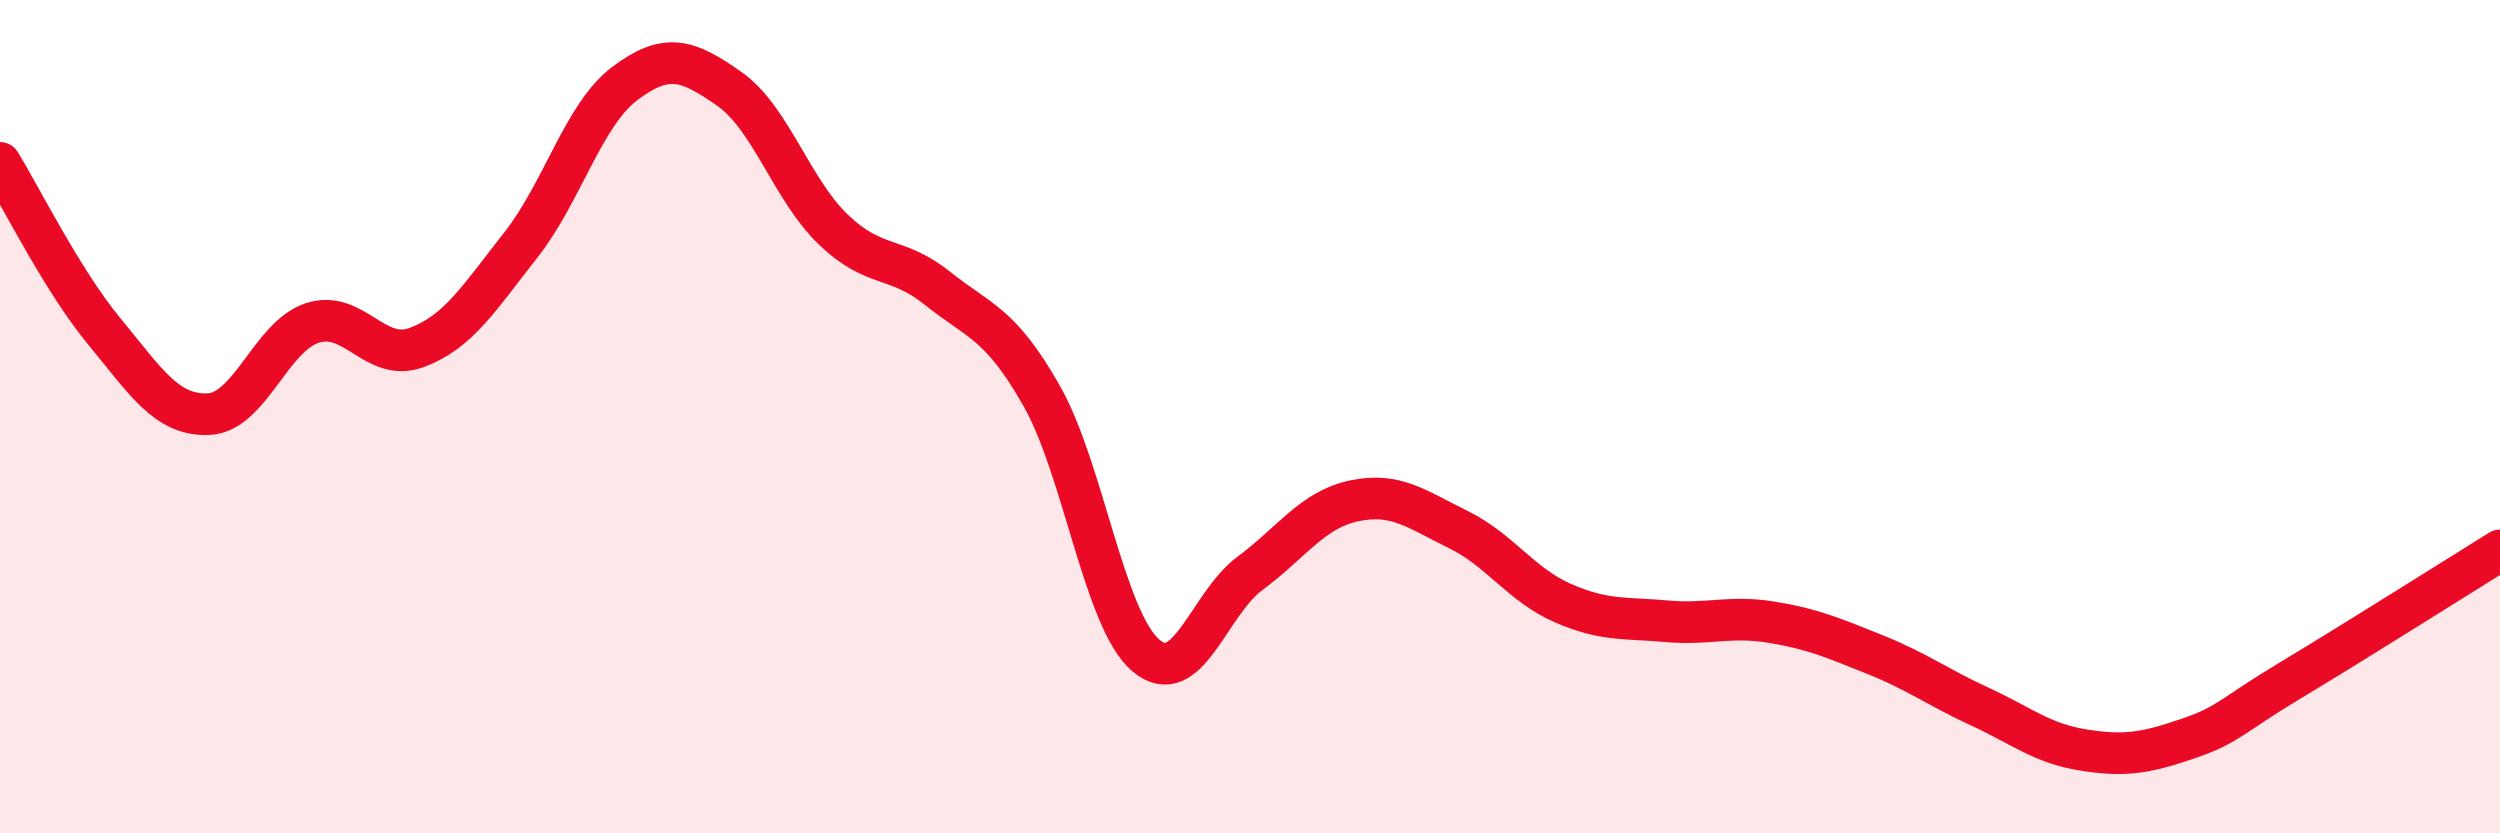
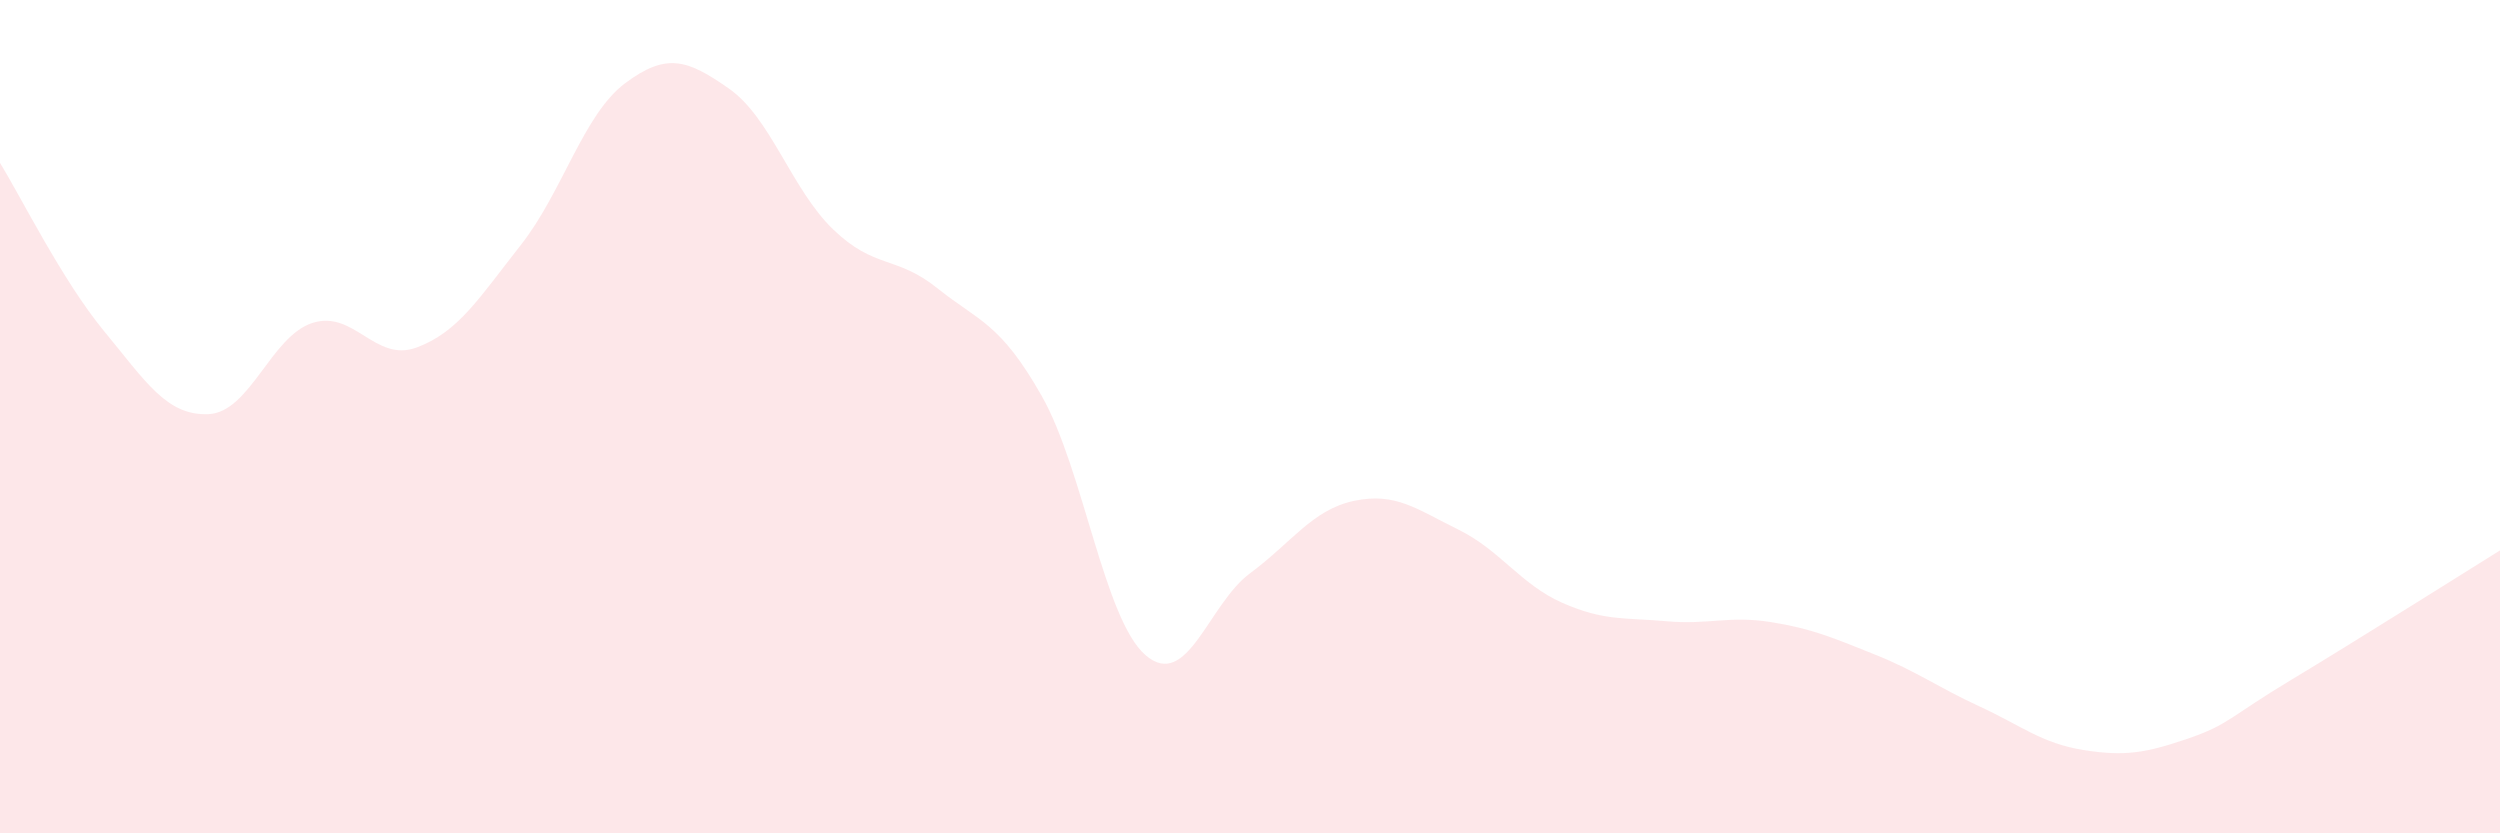
<svg xmlns="http://www.w3.org/2000/svg" width="60" height="20" viewBox="0 0 60 20">
  <path d="M 0,3.91 C 0.5,4.72 1.5,6.74 2.5,7.95 C 3.5,9.16 4,9.98 5,9.94 C 6,9.9 6.5,8.07 7.5,7.75 C 8.5,7.43 9,8.71 10,8.34 C 11,7.97 11.5,7.15 12.5,5.88 C 13.5,4.61 14,2.75 15,2 C 16,1.25 16.5,1.43 17.5,2.13 C 18.5,2.83 19,4.55 20,5.51 C 21,6.47 21.5,6.12 22.5,6.92 C 23.5,7.72 24,7.74 25,9.5 C 26,11.26 26.5,14.88 27.5,15.73 C 28.5,16.58 29,14.5 30,13.76 C 31,13.02 31.5,12.23 32.5,12.02 C 33.5,11.81 34,12.22 35,12.71 C 36,13.2 36.5,14.03 37.5,14.47 C 38.5,14.91 39,14.82 40,14.91 C 41,15 41.5,14.77 42.5,14.93 C 43.5,15.09 44,15.31 45,15.71 C 46,16.11 46.5,16.49 47.5,16.95 C 48.5,17.41 49,17.84 50,18 C 51,18.16 51.5,18.07 52.5,17.73 C 53.5,17.39 53.5,17.21 55,16.31 C 56.5,15.41 59,13.83 60,13.21L60 20L0 20Z" fill="#EB0A25" opacity="0.1" stroke-linecap="round" stroke-linejoin="round" />
-   <path d="M 0,3.91 C 0.5,4.72 1.5,6.74 2.5,7.95 C 3.5,9.16 4,9.98 5,9.94 C 6,9.9 6.5,8.07 7.5,7.75 C 8.5,7.43 9,8.71 10,8.34 C 11,7.97 11.5,7.15 12.5,5.88 C 13.5,4.61 14,2.75 15,2 C 16,1.25 16.5,1.43 17.5,2.13 C 18.5,2.83 19,4.55 20,5.51 C 21,6.47 21.5,6.12 22.5,6.92 C 23.5,7.72 24,7.74 25,9.5 C 26,11.26 26.5,14.88 27.5,15.73 C 28.5,16.58 29,14.5 30,13.76 C 31,13.02 31.5,12.23 32.5,12.02 C 33.5,11.81 34,12.22 35,12.71 C 36,13.2 36.5,14.03 37.5,14.47 C 38.5,14.91 39,14.82 40,14.91 C 41,15 41.5,14.77 42.5,14.93 C 43.5,15.09 44,15.31 45,15.71 C 46,16.11 46.5,16.49 47.5,16.95 C 48.5,17.41 49,17.84 50,18 C 51,18.16 51.5,18.07 52.5,17.73 C 53.5,17.39 53.5,17.21 55,16.31 C 56.5,15.41 59,13.83 60,13.21" stroke="#EB0A25" stroke-width="1" fill="none" stroke-linecap="round" stroke-linejoin="round" />
</svg>